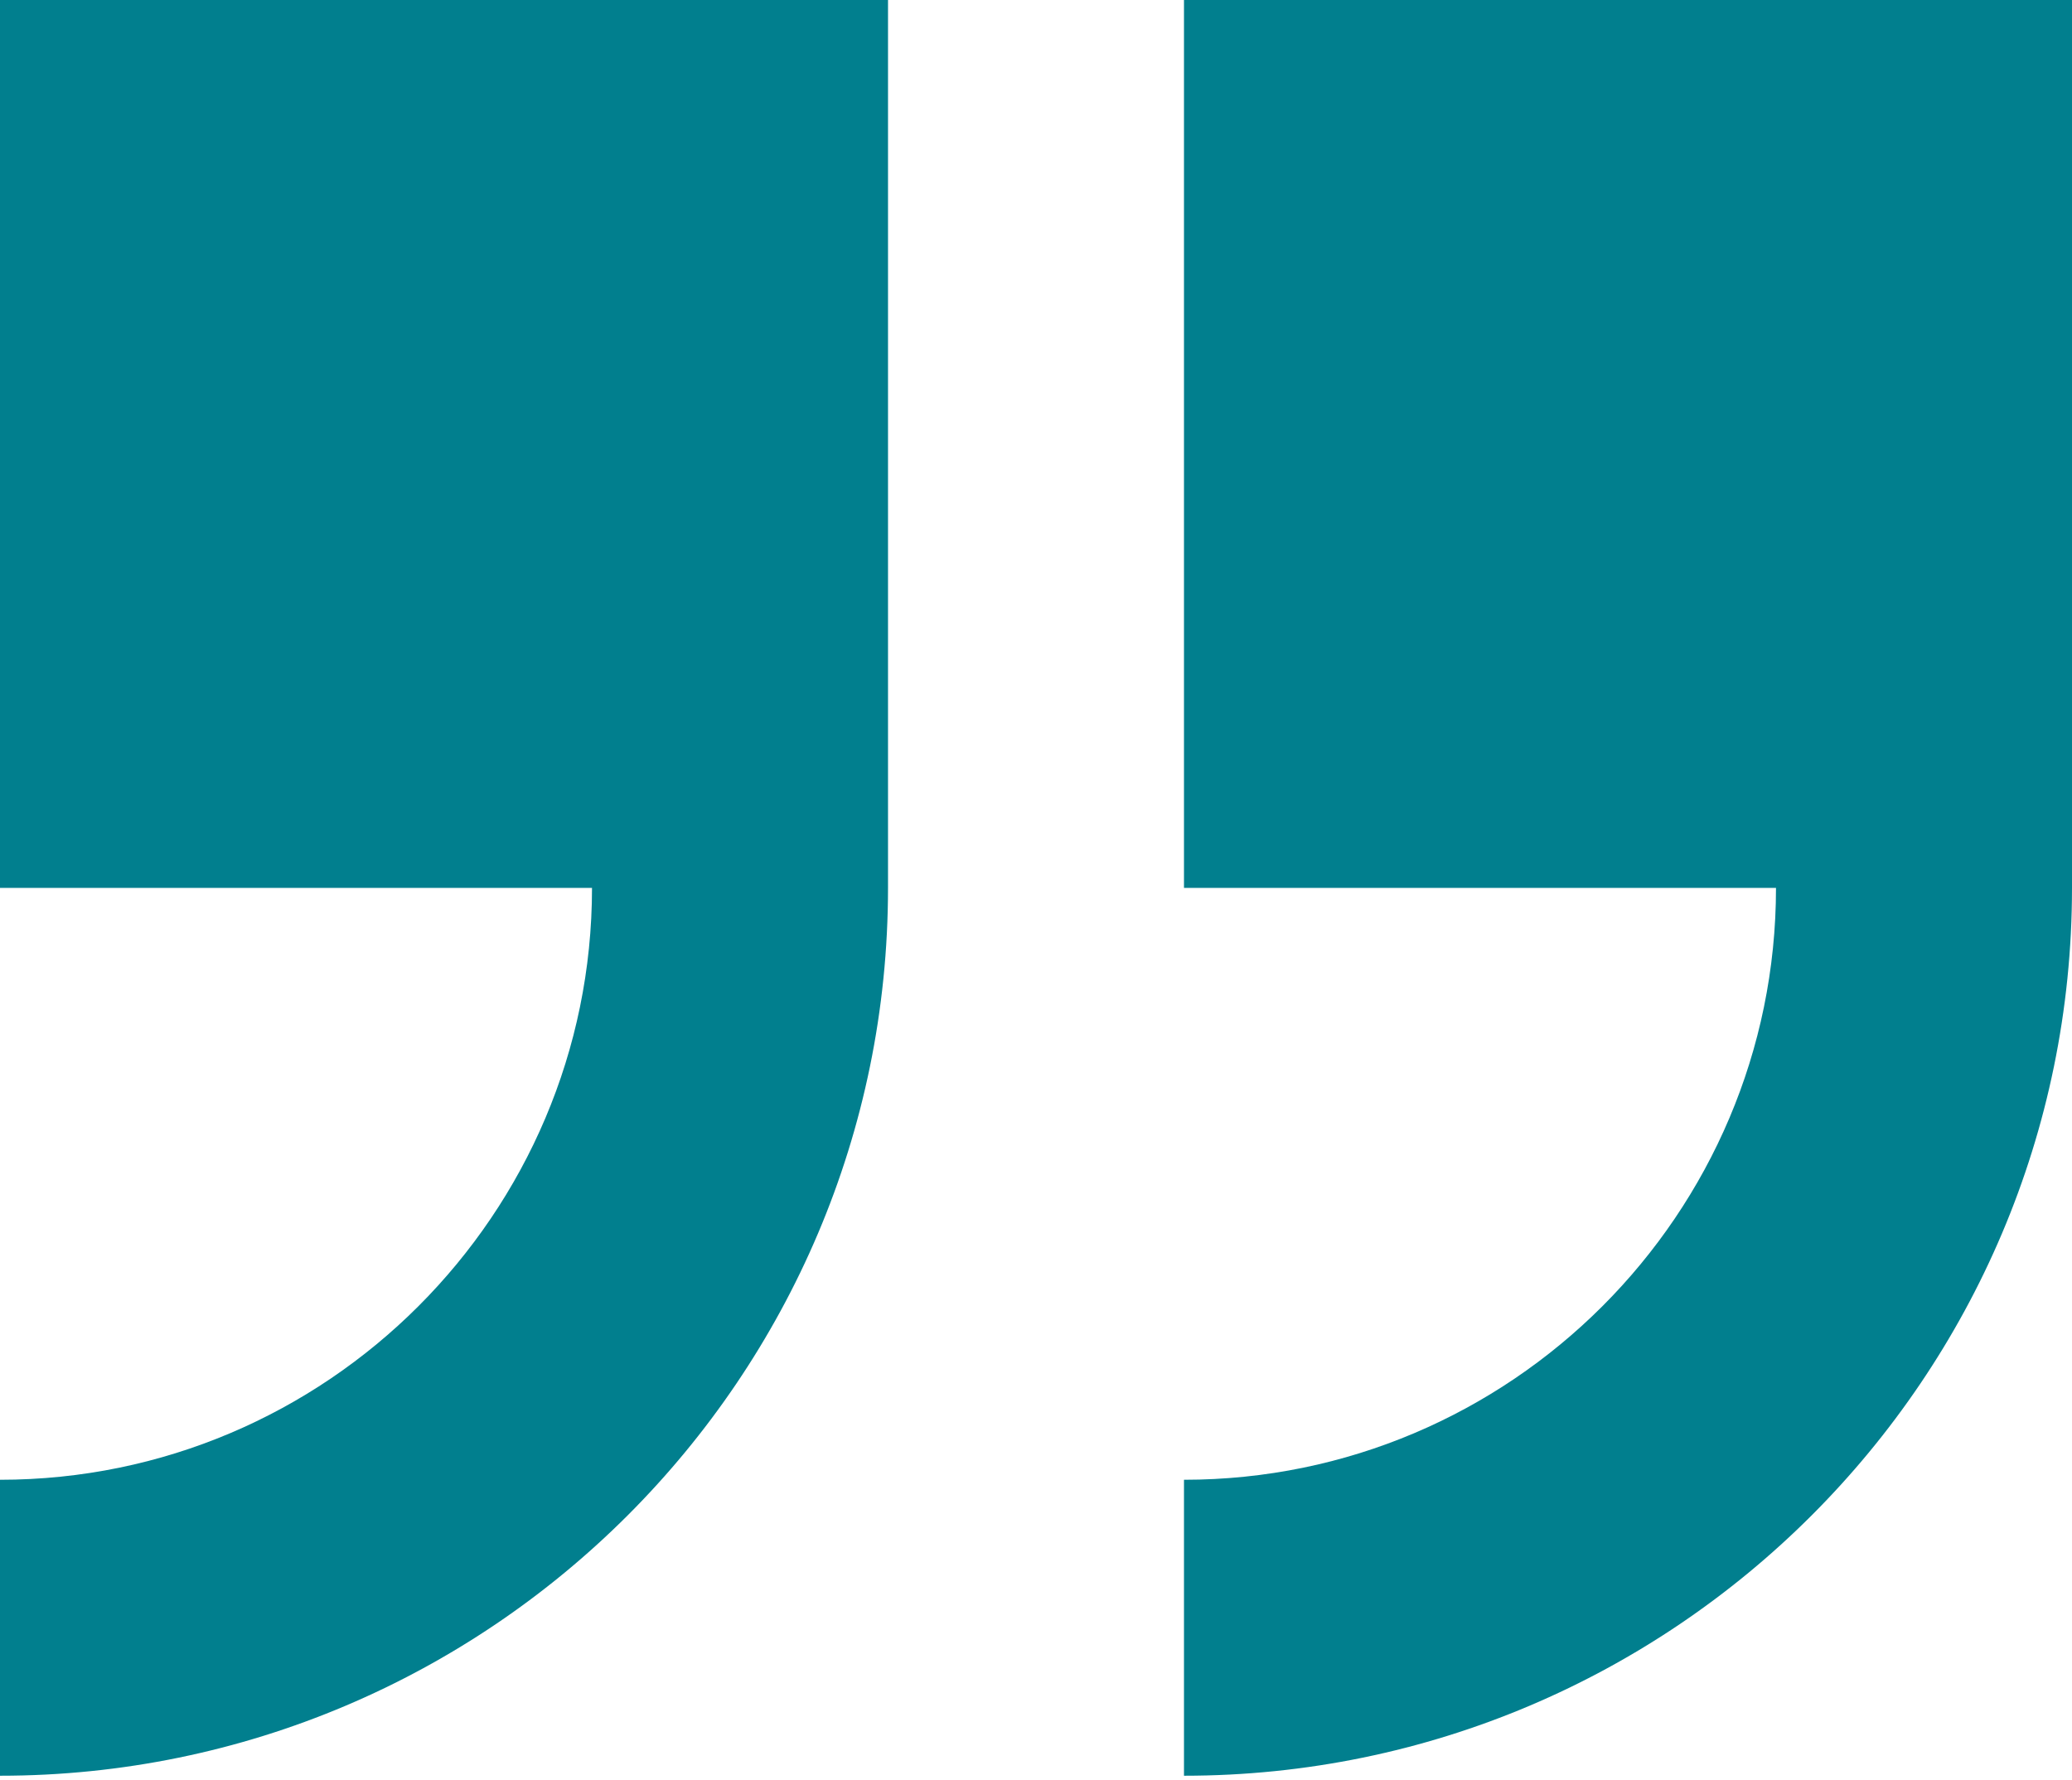
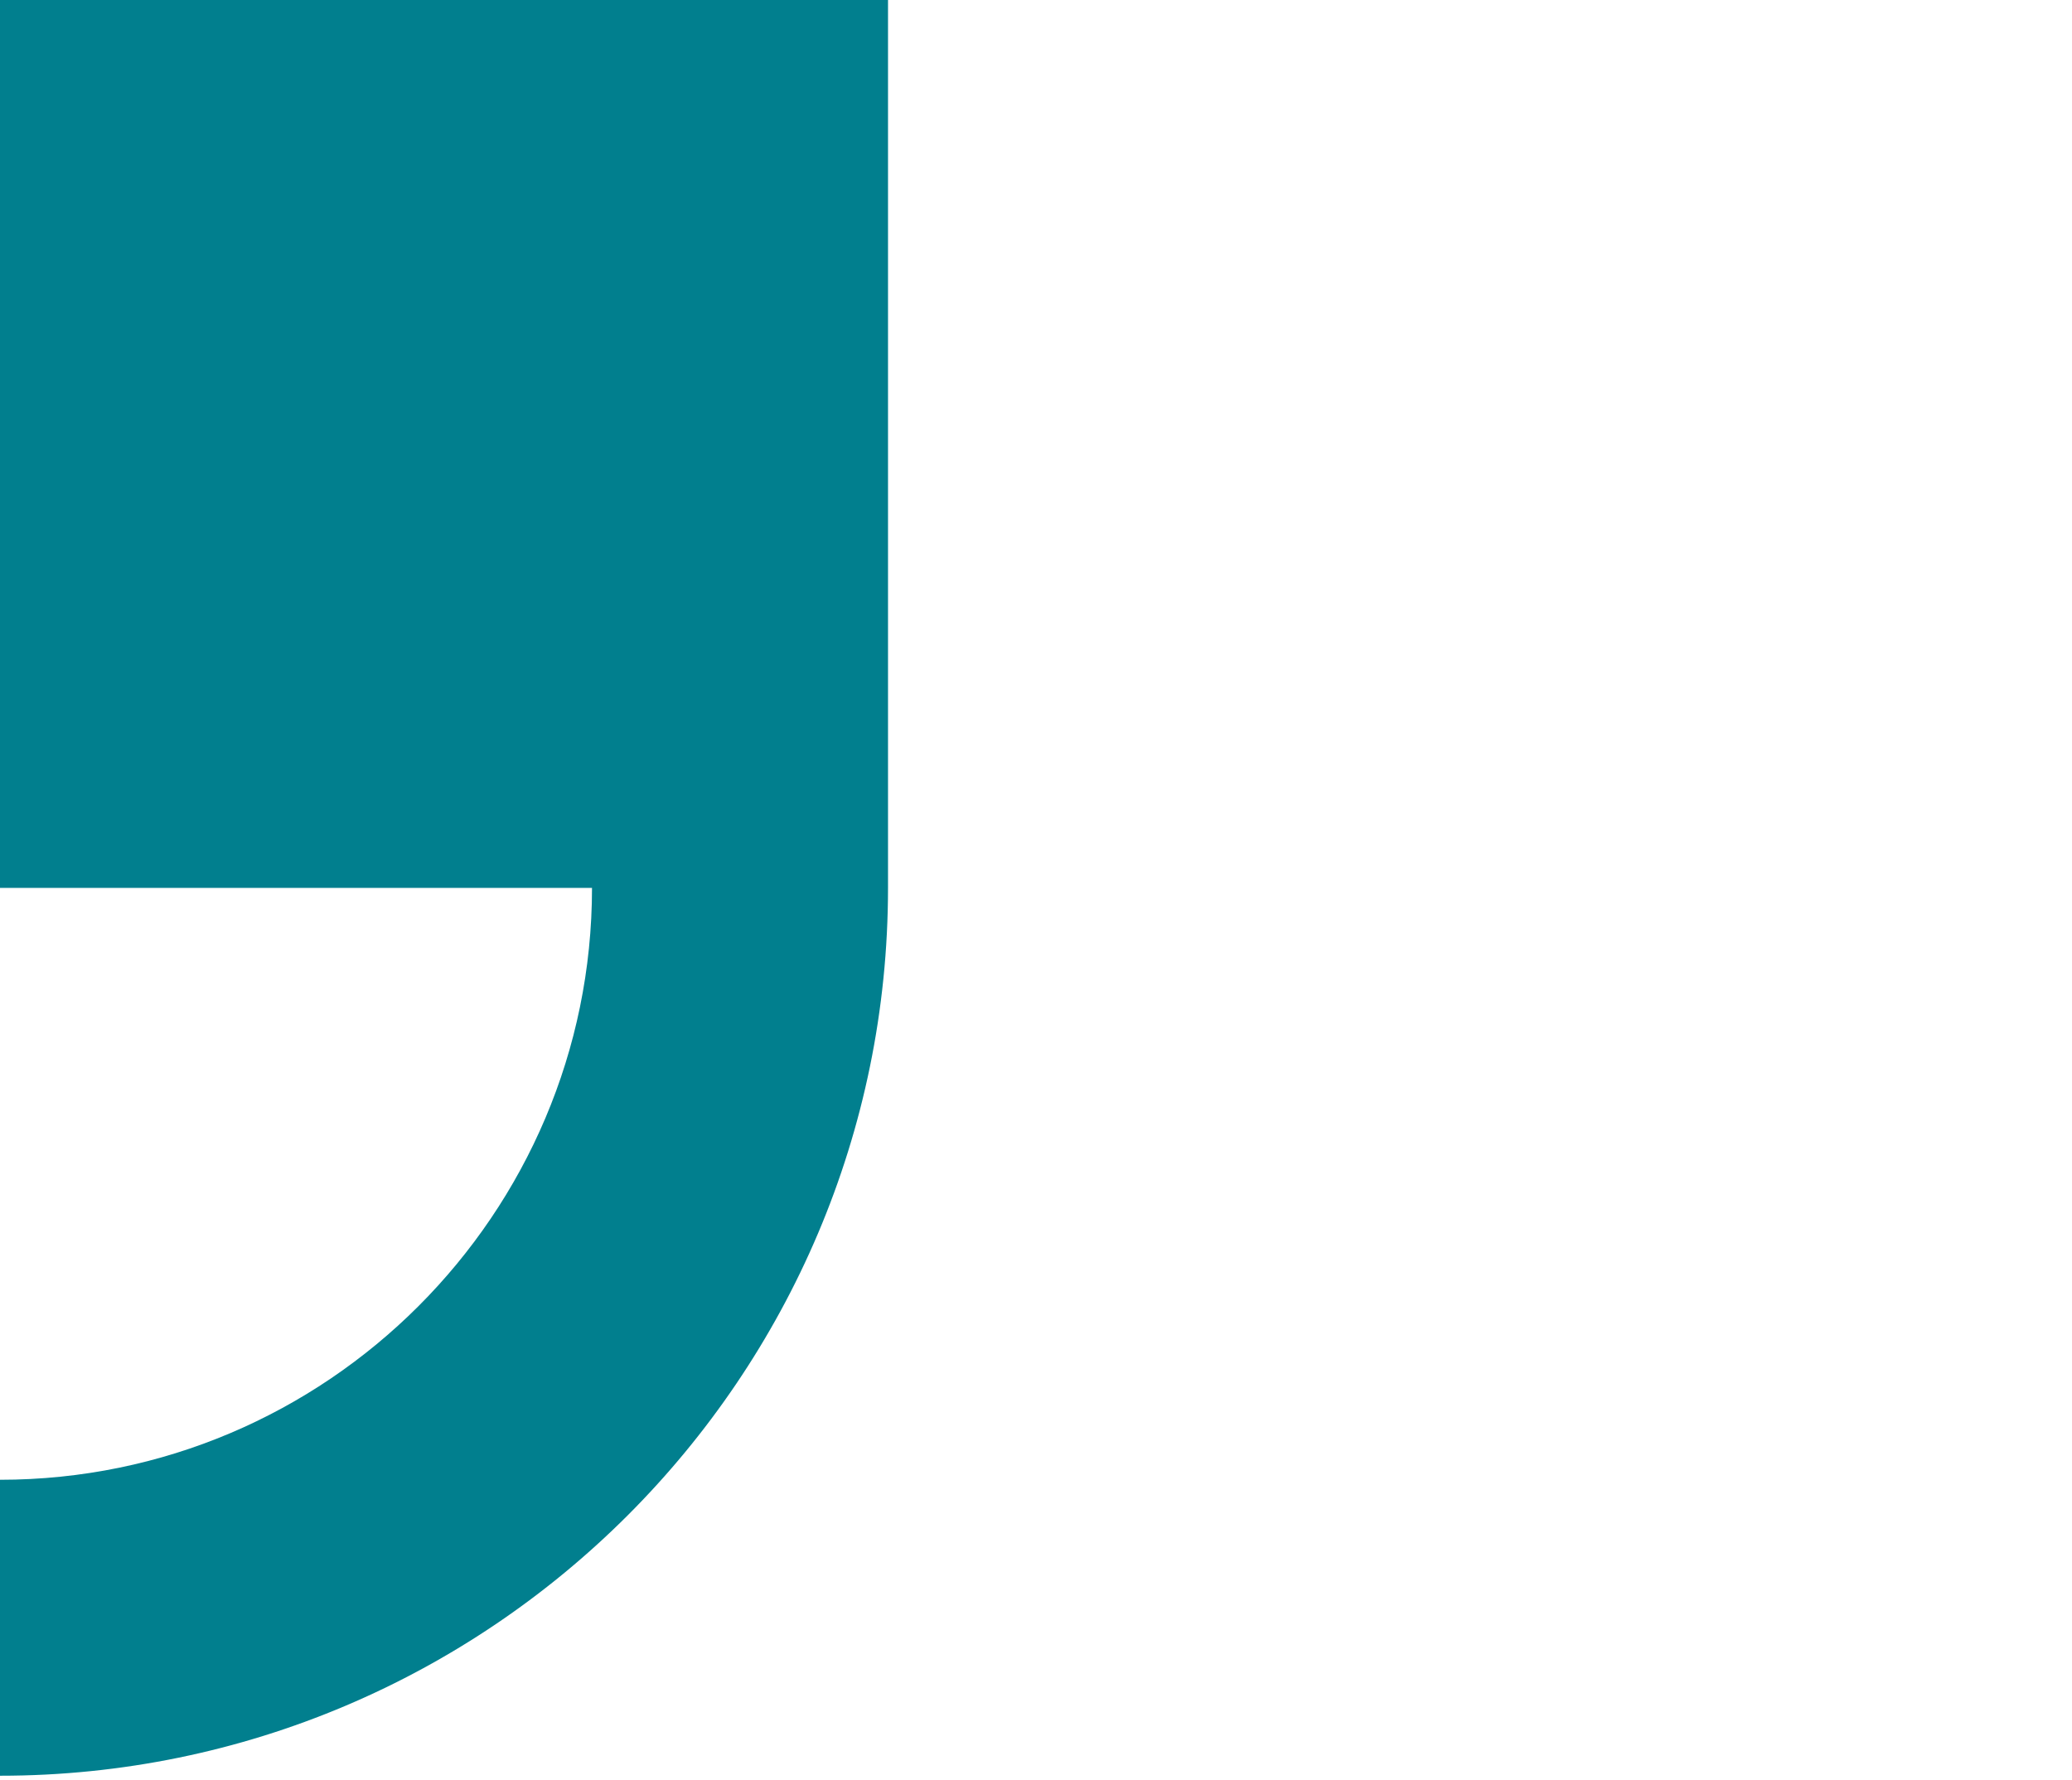
<svg xmlns="http://www.w3.org/2000/svg" width="64" height="55" viewBox="0 0 64 55" fill="none">
-   <path d="M64 27.429L64 3.31043e-06L36.571 9.73031e-07L36.571 27.429L54.857 27.429C54.857 37.511 46.654 45.714 36.571 45.714L36.571 54.857C51.696 54.857 64 42.554 64 27.429Z" fill="#017F8E" />
  <path d="M-1.51696e-05 45.714L-1.59895e-05 54.857C15.125 54.857 27.429 42.554 27.429 27.429L27.429 3.31043e-06L-1.10697e-05 9.73031e-07L-1.35296e-05 27.429L18.286 27.429C18.286 37.511 10.082 45.714 -1.51696e-05 45.714Z" fill="#017F8E" />
</svg>